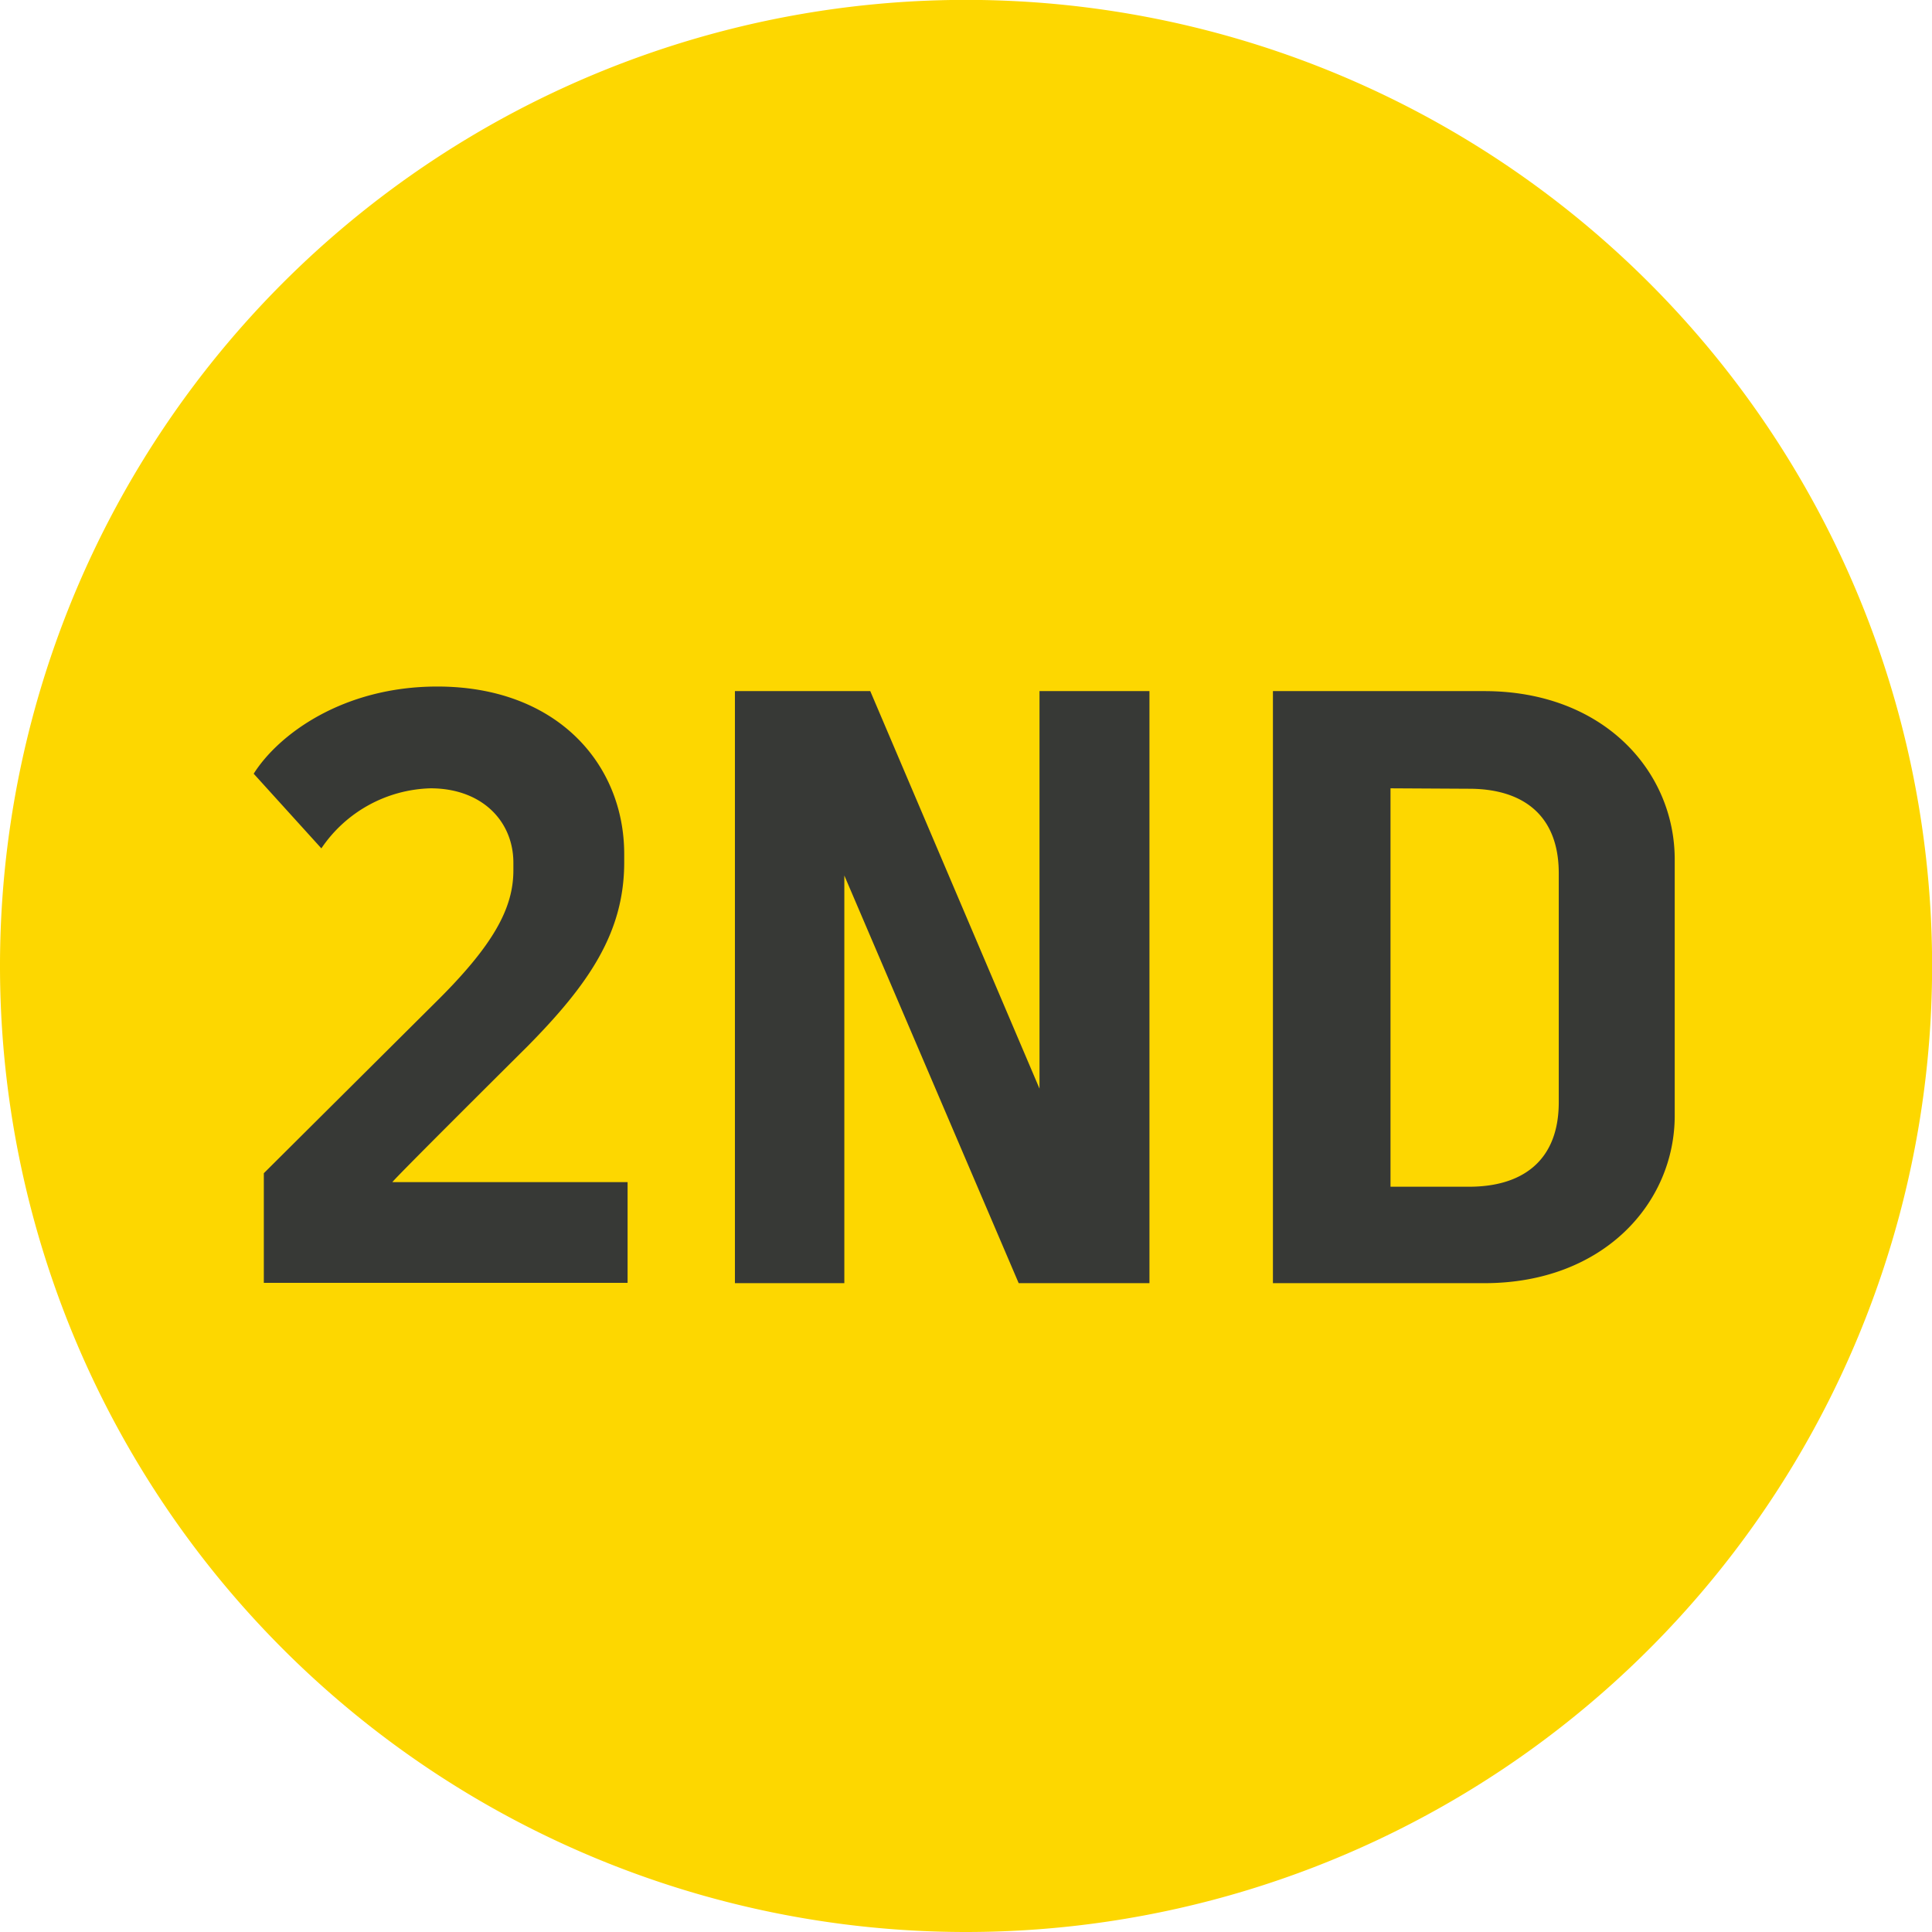
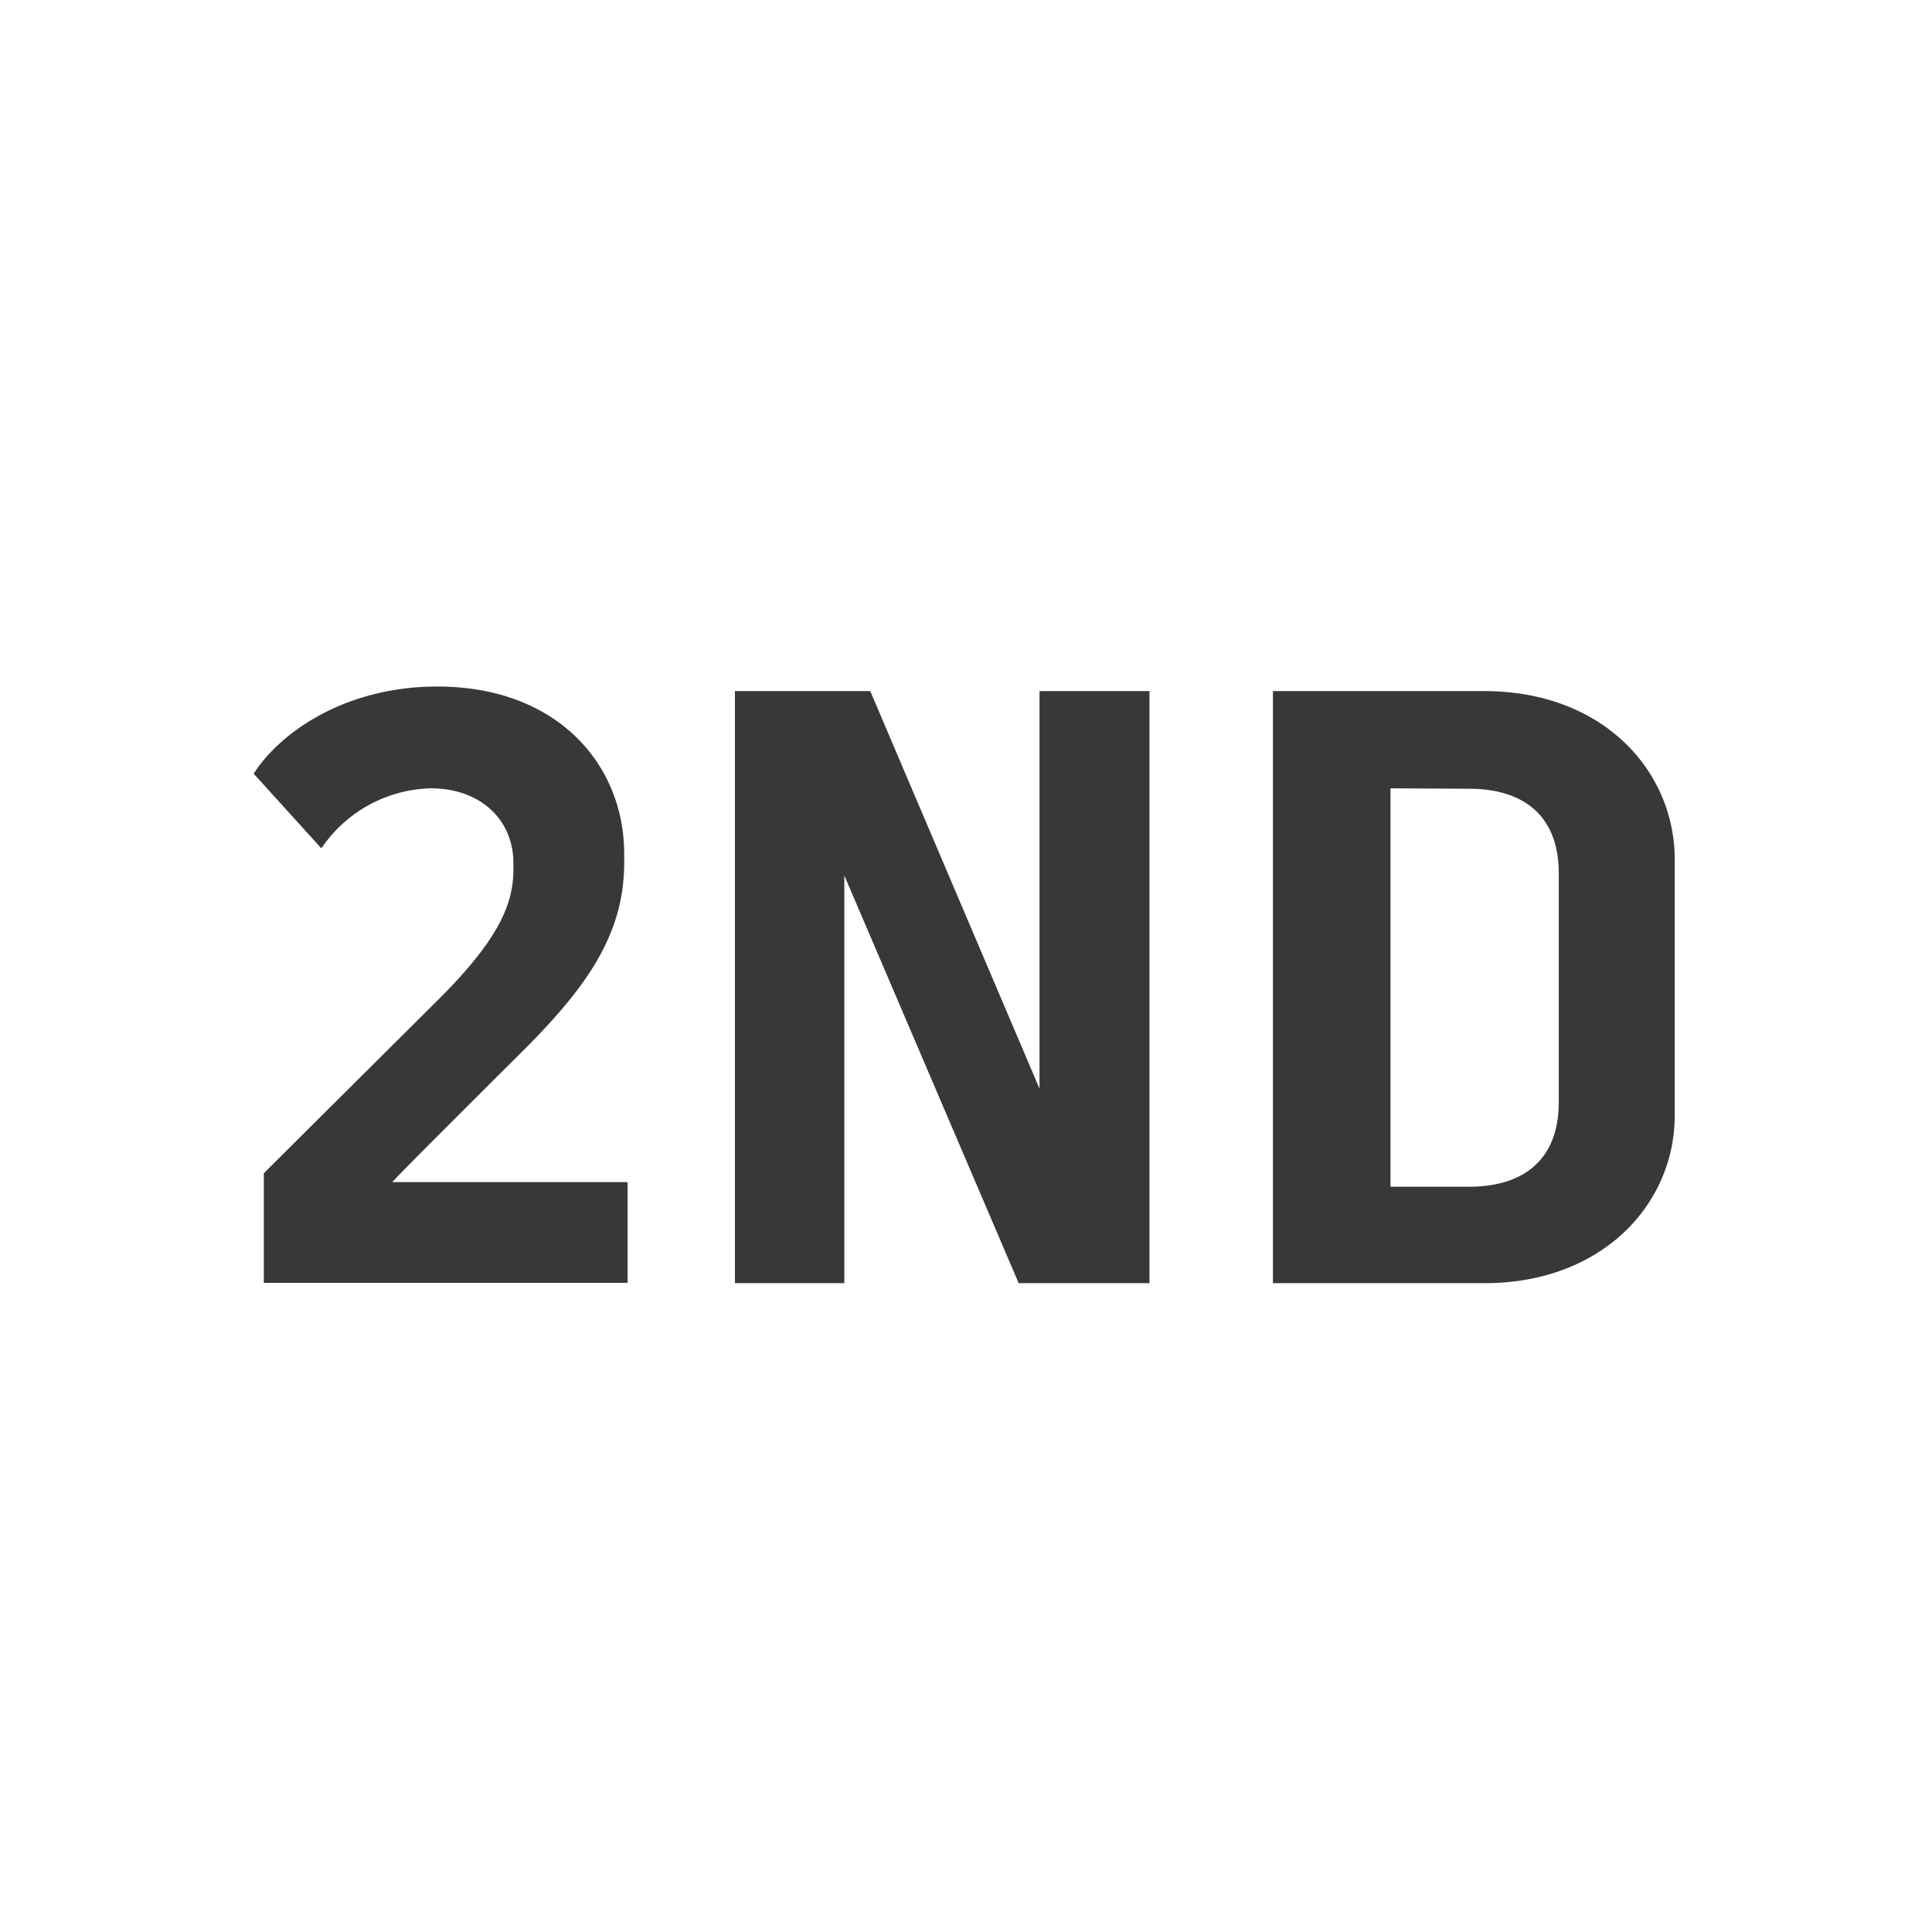
<svg xmlns="http://www.w3.org/2000/svg" viewBox="0 0 177.29 177.29">
  <g data-name="Layer 2">
    <g data-name="Layer 1">
-       <path d="M88.65 177.29A88.65 88.65 0 100 88.65a88.65 88.65 0 0088.65 88.64" fill="#fdd700" />
      <path d="M29.49 77.85L23.28 71c2.25-3.57 8.15-8 16.85-8 11 0 17.15 7.14 17.15 15.37v.77c0 6.45-3.26 11.18-8.85 16.85-.62.62-12.57 12.49-12.42 12.49h21.58v9.24H24.21v-10.06l15.68-15.6c5.36-5.28 7.22-8.69 7.22-12.19v-.7c0-3.8-2.87-6.83-7.61-6.83a12.49 12.49 0 00-10.01 5.51zm65.9-14.43h10.09v54.33h-12l-16-37.41v37.41H67.44V63.42h12.42L95.39 99.9zm40.82 0c10.95 0 17.47 7.37 17.47 15.44v23.52c0 8-6.52 15.37-17.47 15.37h-19.4V63.42zm-8.61 8.92v36.56h7.22c4.73 0 8.22-2.25 8.22-7.76v-21c0-5.51-3.49-7.76-8.22-7.76z" fill="#373936" />
    </g>
  </g>
</svg>